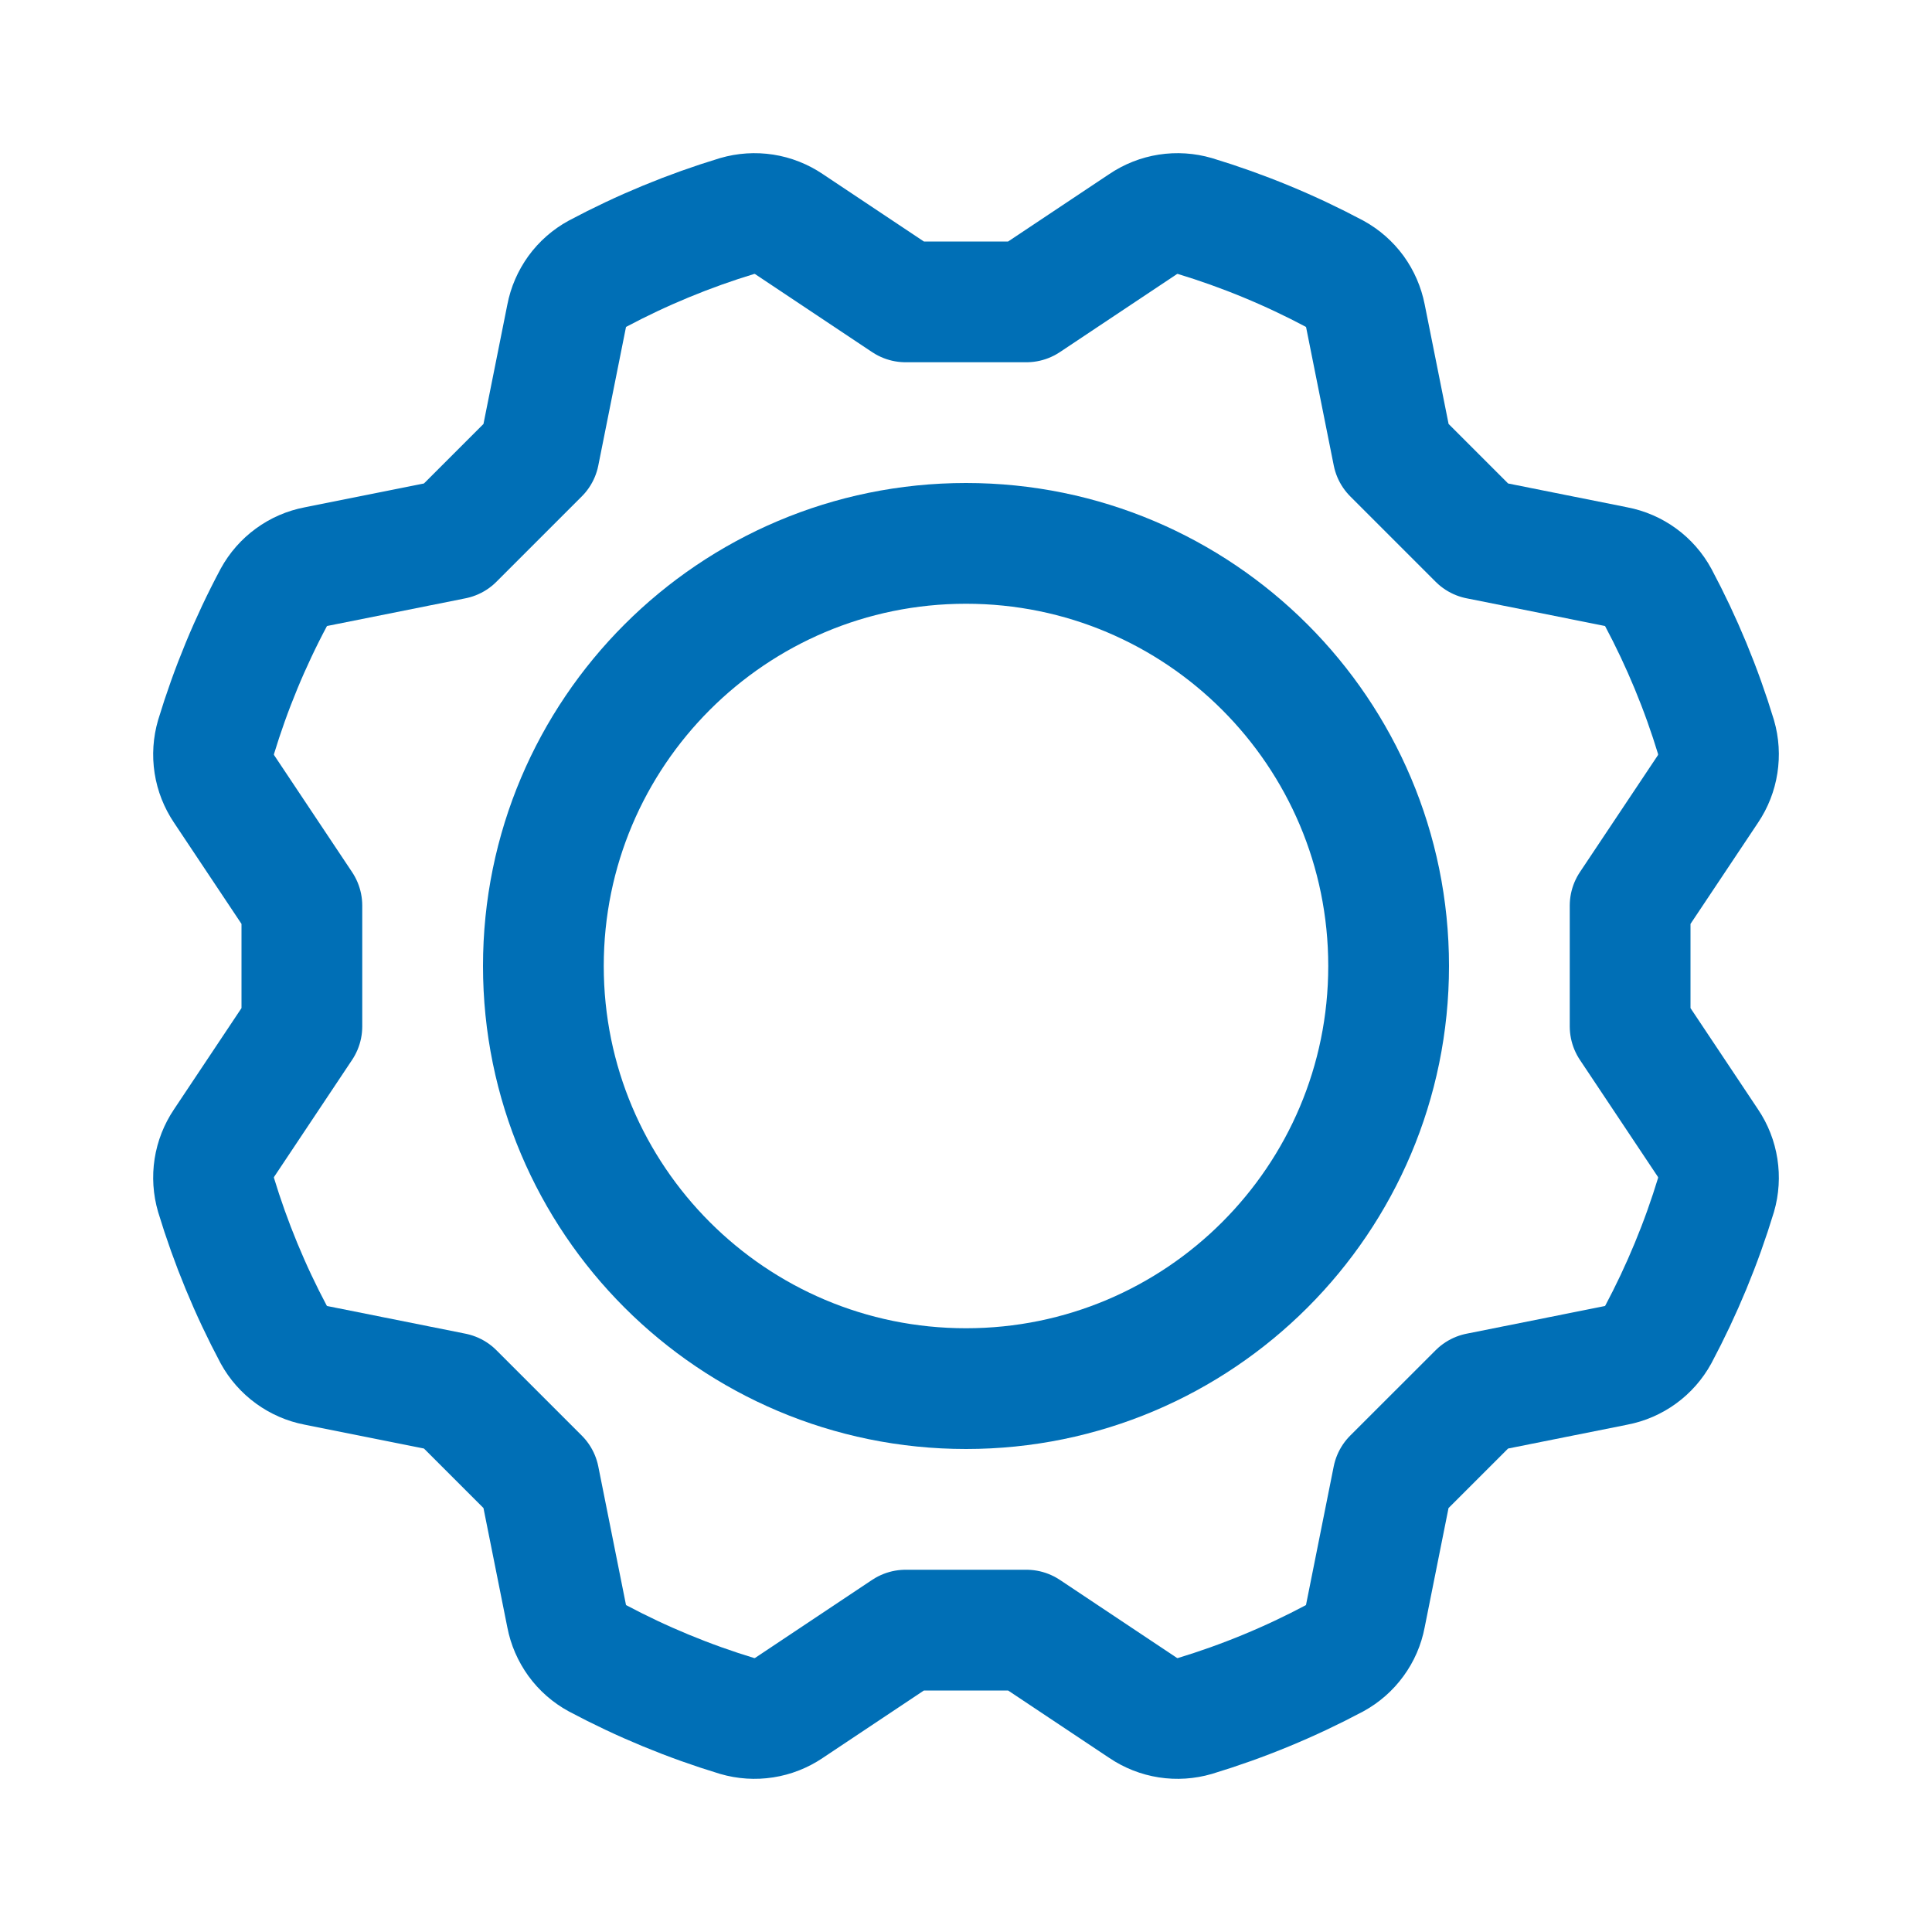
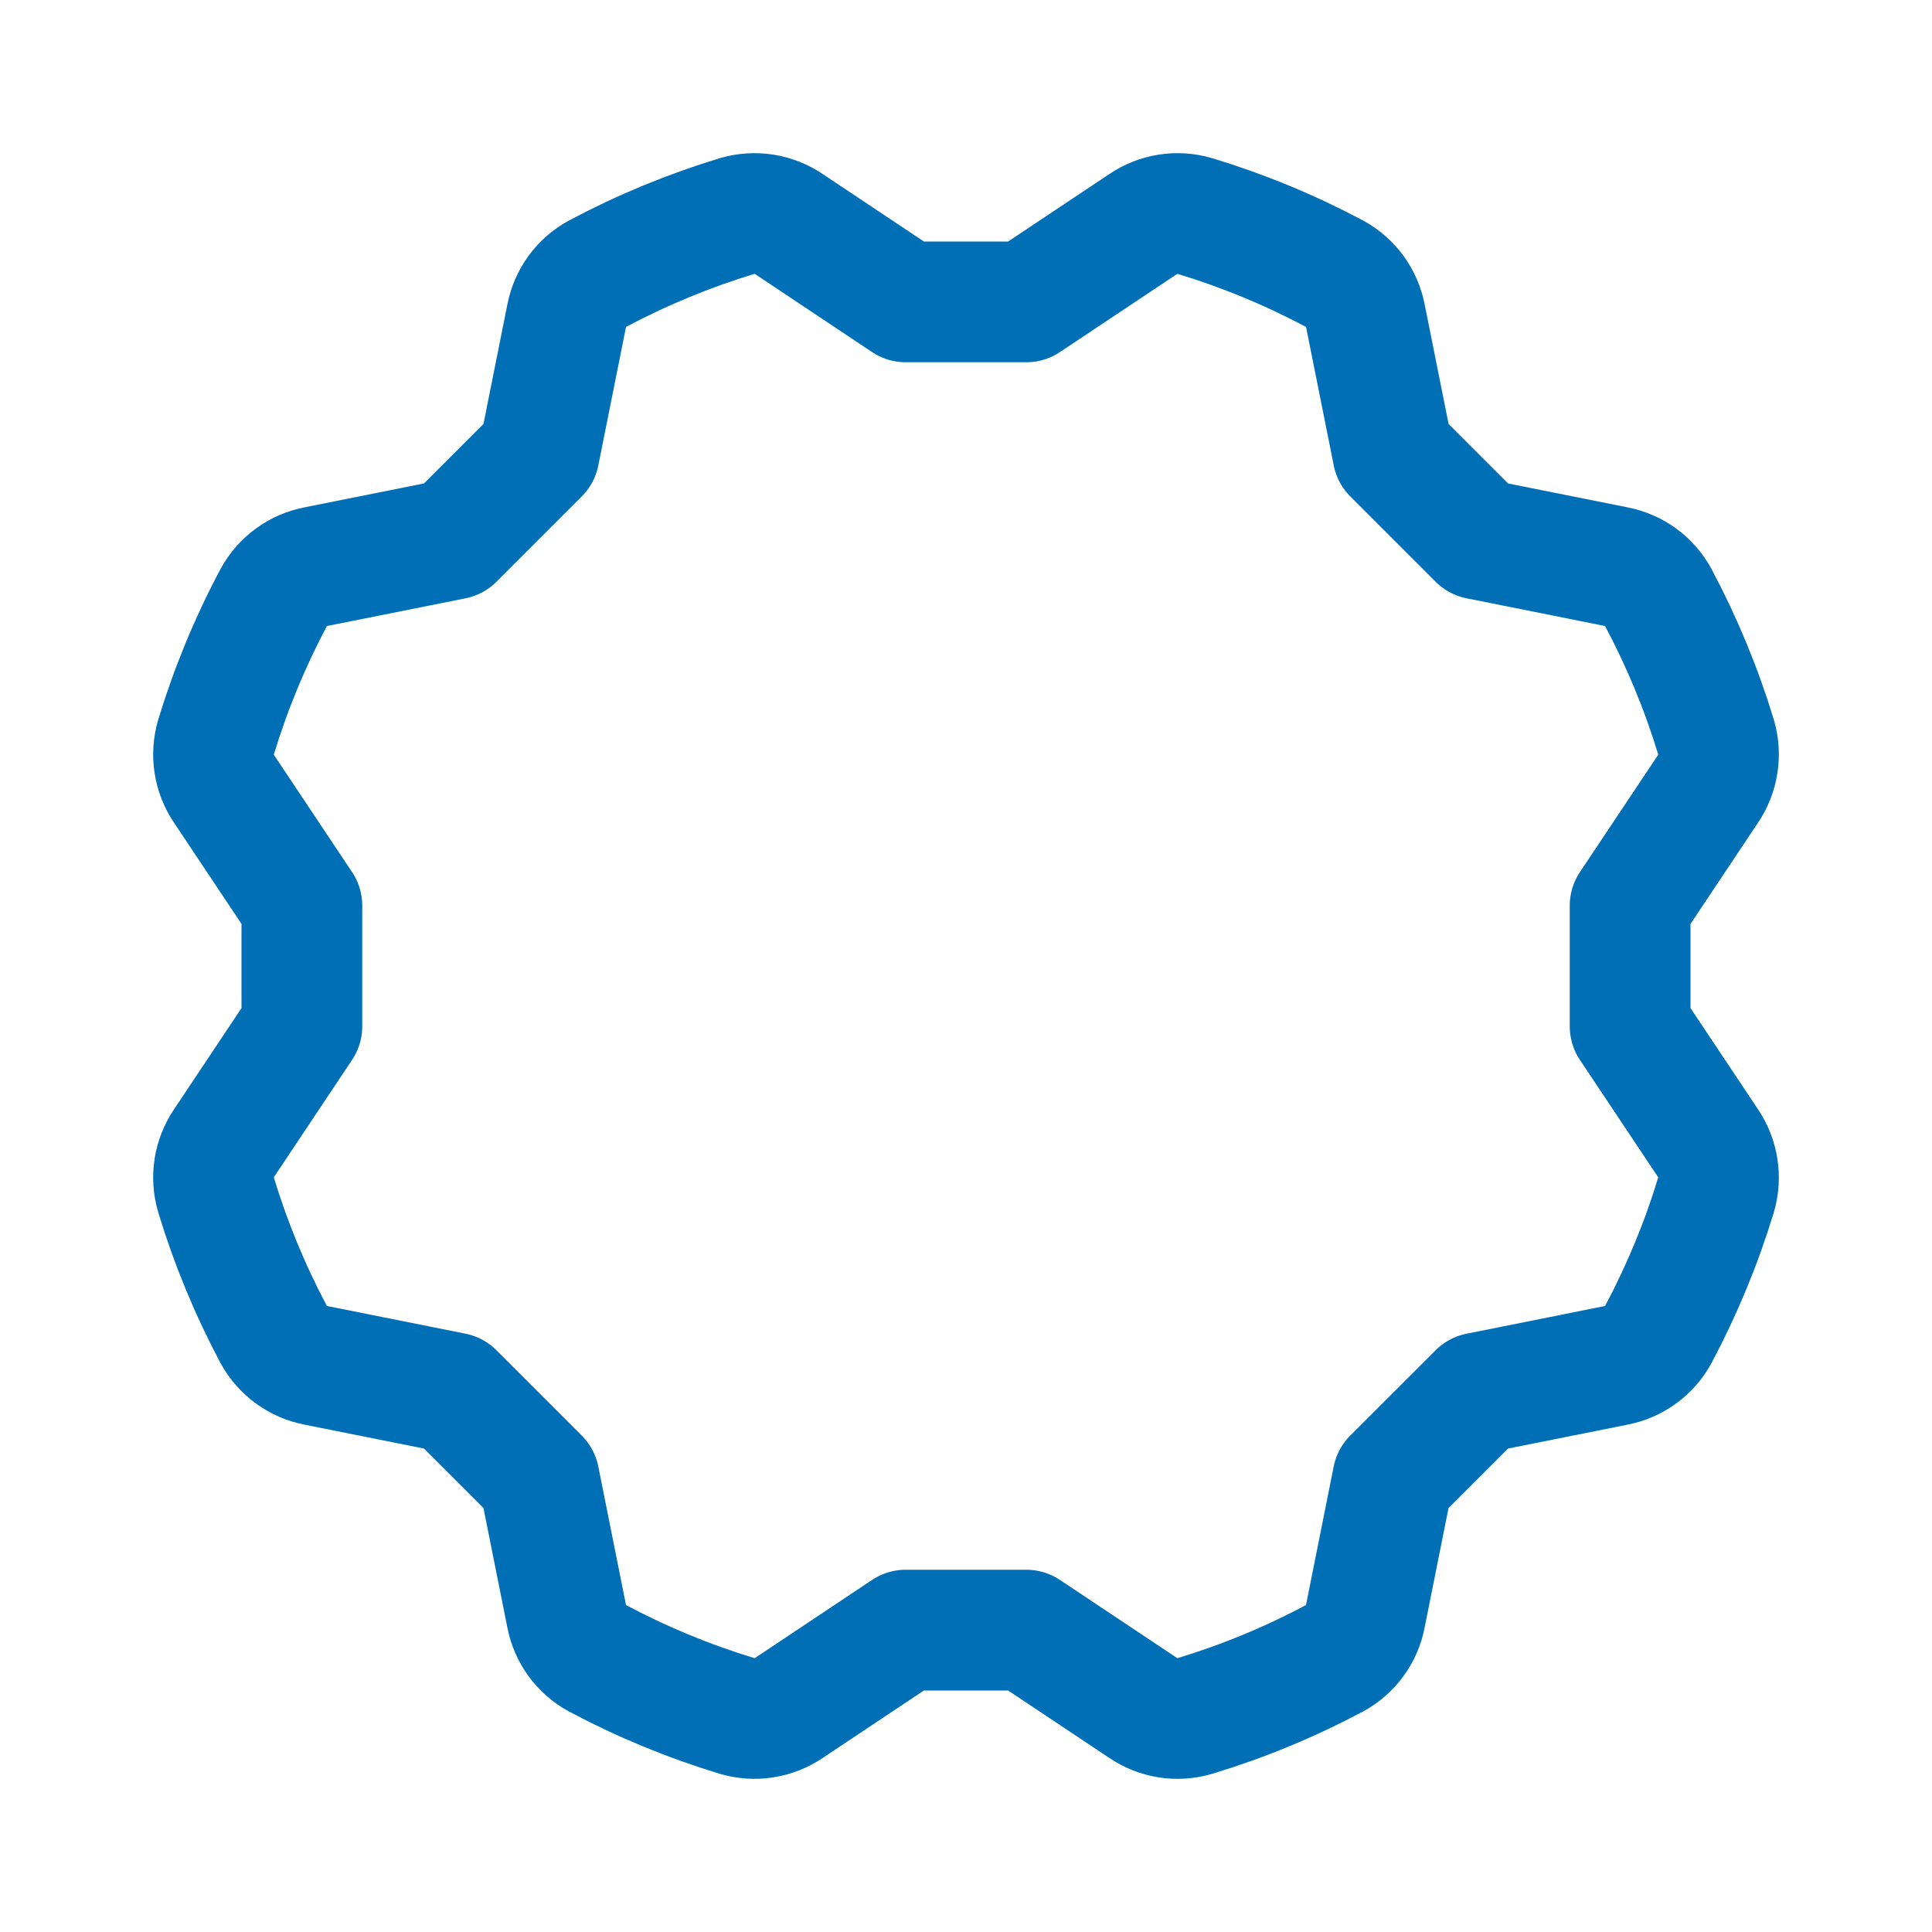
<svg xmlns="http://www.w3.org/2000/svg" width="32" height="32" viewBox="0 0 32 32" fill="none">
-   <path d="M16 23C19.866 23 23 19.866 23 16C23 12.134 19.866 9 16 9C12.134 9 9 12.134 9 16C9 19.866 12.134 23 16 23Z" stroke="#006FB6" stroke-width="2" stroke-linecap="round" stroke-linejoin="round" />
  <path d="M27 15L28.289 13.068C28.373 12.943 28.428 12.802 28.451 12.653C28.474 12.505 28.465 12.353 28.423 12.209C28.18 11.409 27.859 10.634 27.466 9.896C27.394 9.764 27.294 9.65 27.173 9.562C27.052 9.474 26.913 9.413 26.765 9.385L24.486 8.929L23.072 7.515L22.616 5.235C22.587 5.088 22.527 4.949 22.439 4.827C22.35 4.706 22.236 4.606 22.105 4.534C21.366 4.141 20.592 3.821 19.791 3.578C19.647 3.536 19.495 3.526 19.347 3.549C19.199 3.572 19.057 3.628 18.933 3.712L17 5H15L13.068 3.712C12.943 3.628 12.802 3.572 12.654 3.549C12.505 3.526 12.354 3.536 12.209 3.578C11.409 3.821 10.634 4.141 9.896 4.534C9.764 4.606 9.65 4.706 9.562 4.827C9.474 4.949 9.413 5.088 9.385 5.235L8.929 7.515L7.515 8.929L5.235 9.385C5.088 9.413 4.949 9.473 4.828 9.562C4.707 9.65 4.607 9.764 4.535 9.895C4.141 10.634 3.821 11.409 3.578 12.209C3.536 12.353 3.526 12.505 3.549 12.653C3.572 12.802 3.628 12.943 3.712 13.068L5 15V17L3.712 18.932C3.628 19.057 3.572 19.198 3.549 19.347C3.526 19.495 3.536 19.647 3.578 19.791C3.821 20.591 4.141 21.366 4.534 22.105C4.606 22.236 4.707 22.35 4.828 22.438C4.949 22.526 5.088 22.587 5.235 22.615L7.515 23.071L8.929 24.485L9.385 26.765C9.413 26.912 9.474 27.051 9.562 27.173C9.65 27.294 9.764 27.394 9.896 27.466C10.634 27.859 11.409 28.179 12.209 28.422C12.353 28.464 12.505 28.474 12.653 28.451C12.802 28.428 12.943 28.372 13.068 28.288L15 27H17L18.933 28.288C19.057 28.372 19.199 28.428 19.347 28.451C19.495 28.474 19.647 28.464 19.791 28.422C20.592 28.179 21.366 27.859 22.105 27.466C22.236 27.394 22.35 27.294 22.438 27.173C22.527 27.052 22.587 26.913 22.615 26.765L23.071 24.485L24.486 23.071L26.765 22.615C26.913 22.587 27.052 22.526 27.173 22.438C27.294 22.35 27.394 22.236 27.466 22.105C27.859 21.366 28.18 20.591 28.423 19.791C28.465 19.647 28.474 19.495 28.451 19.347C28.428 19.199 28.373 19.057 28.289 18.933L27 17V15Z" stroke="#006FB6" stroke-width="2" stroke-linecap="round" stroke-linejoin="round" />
</svg>